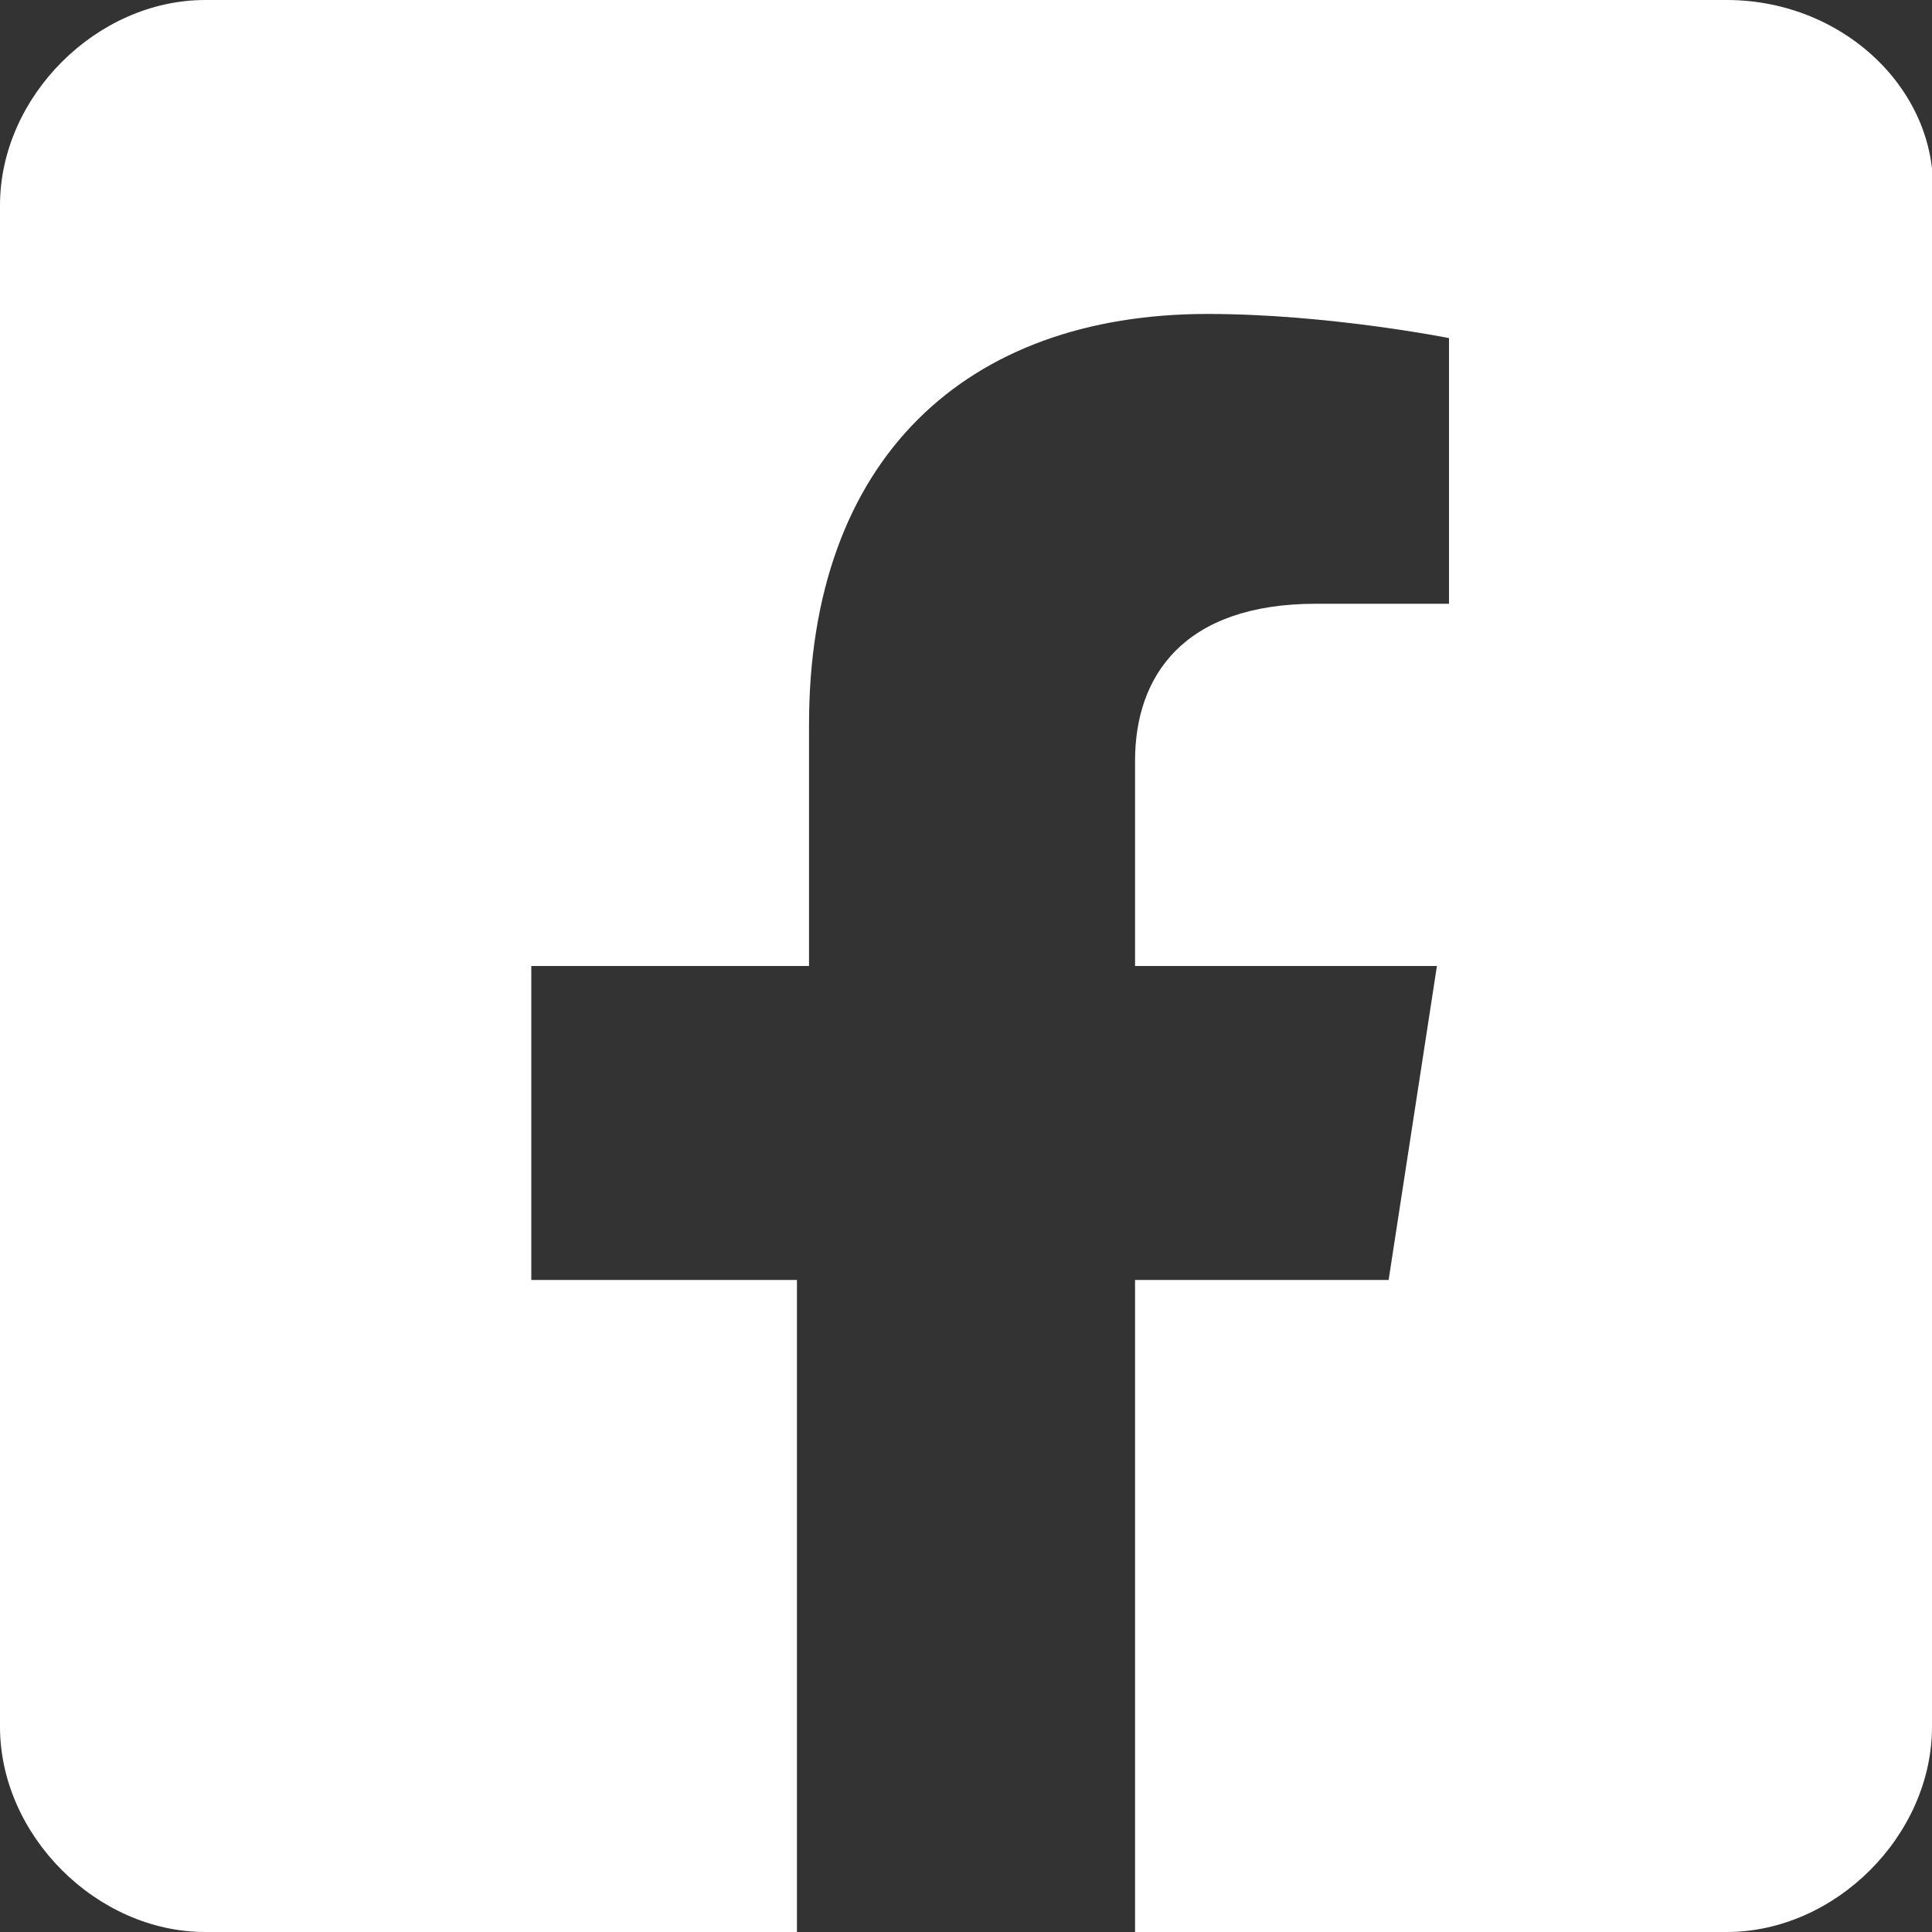
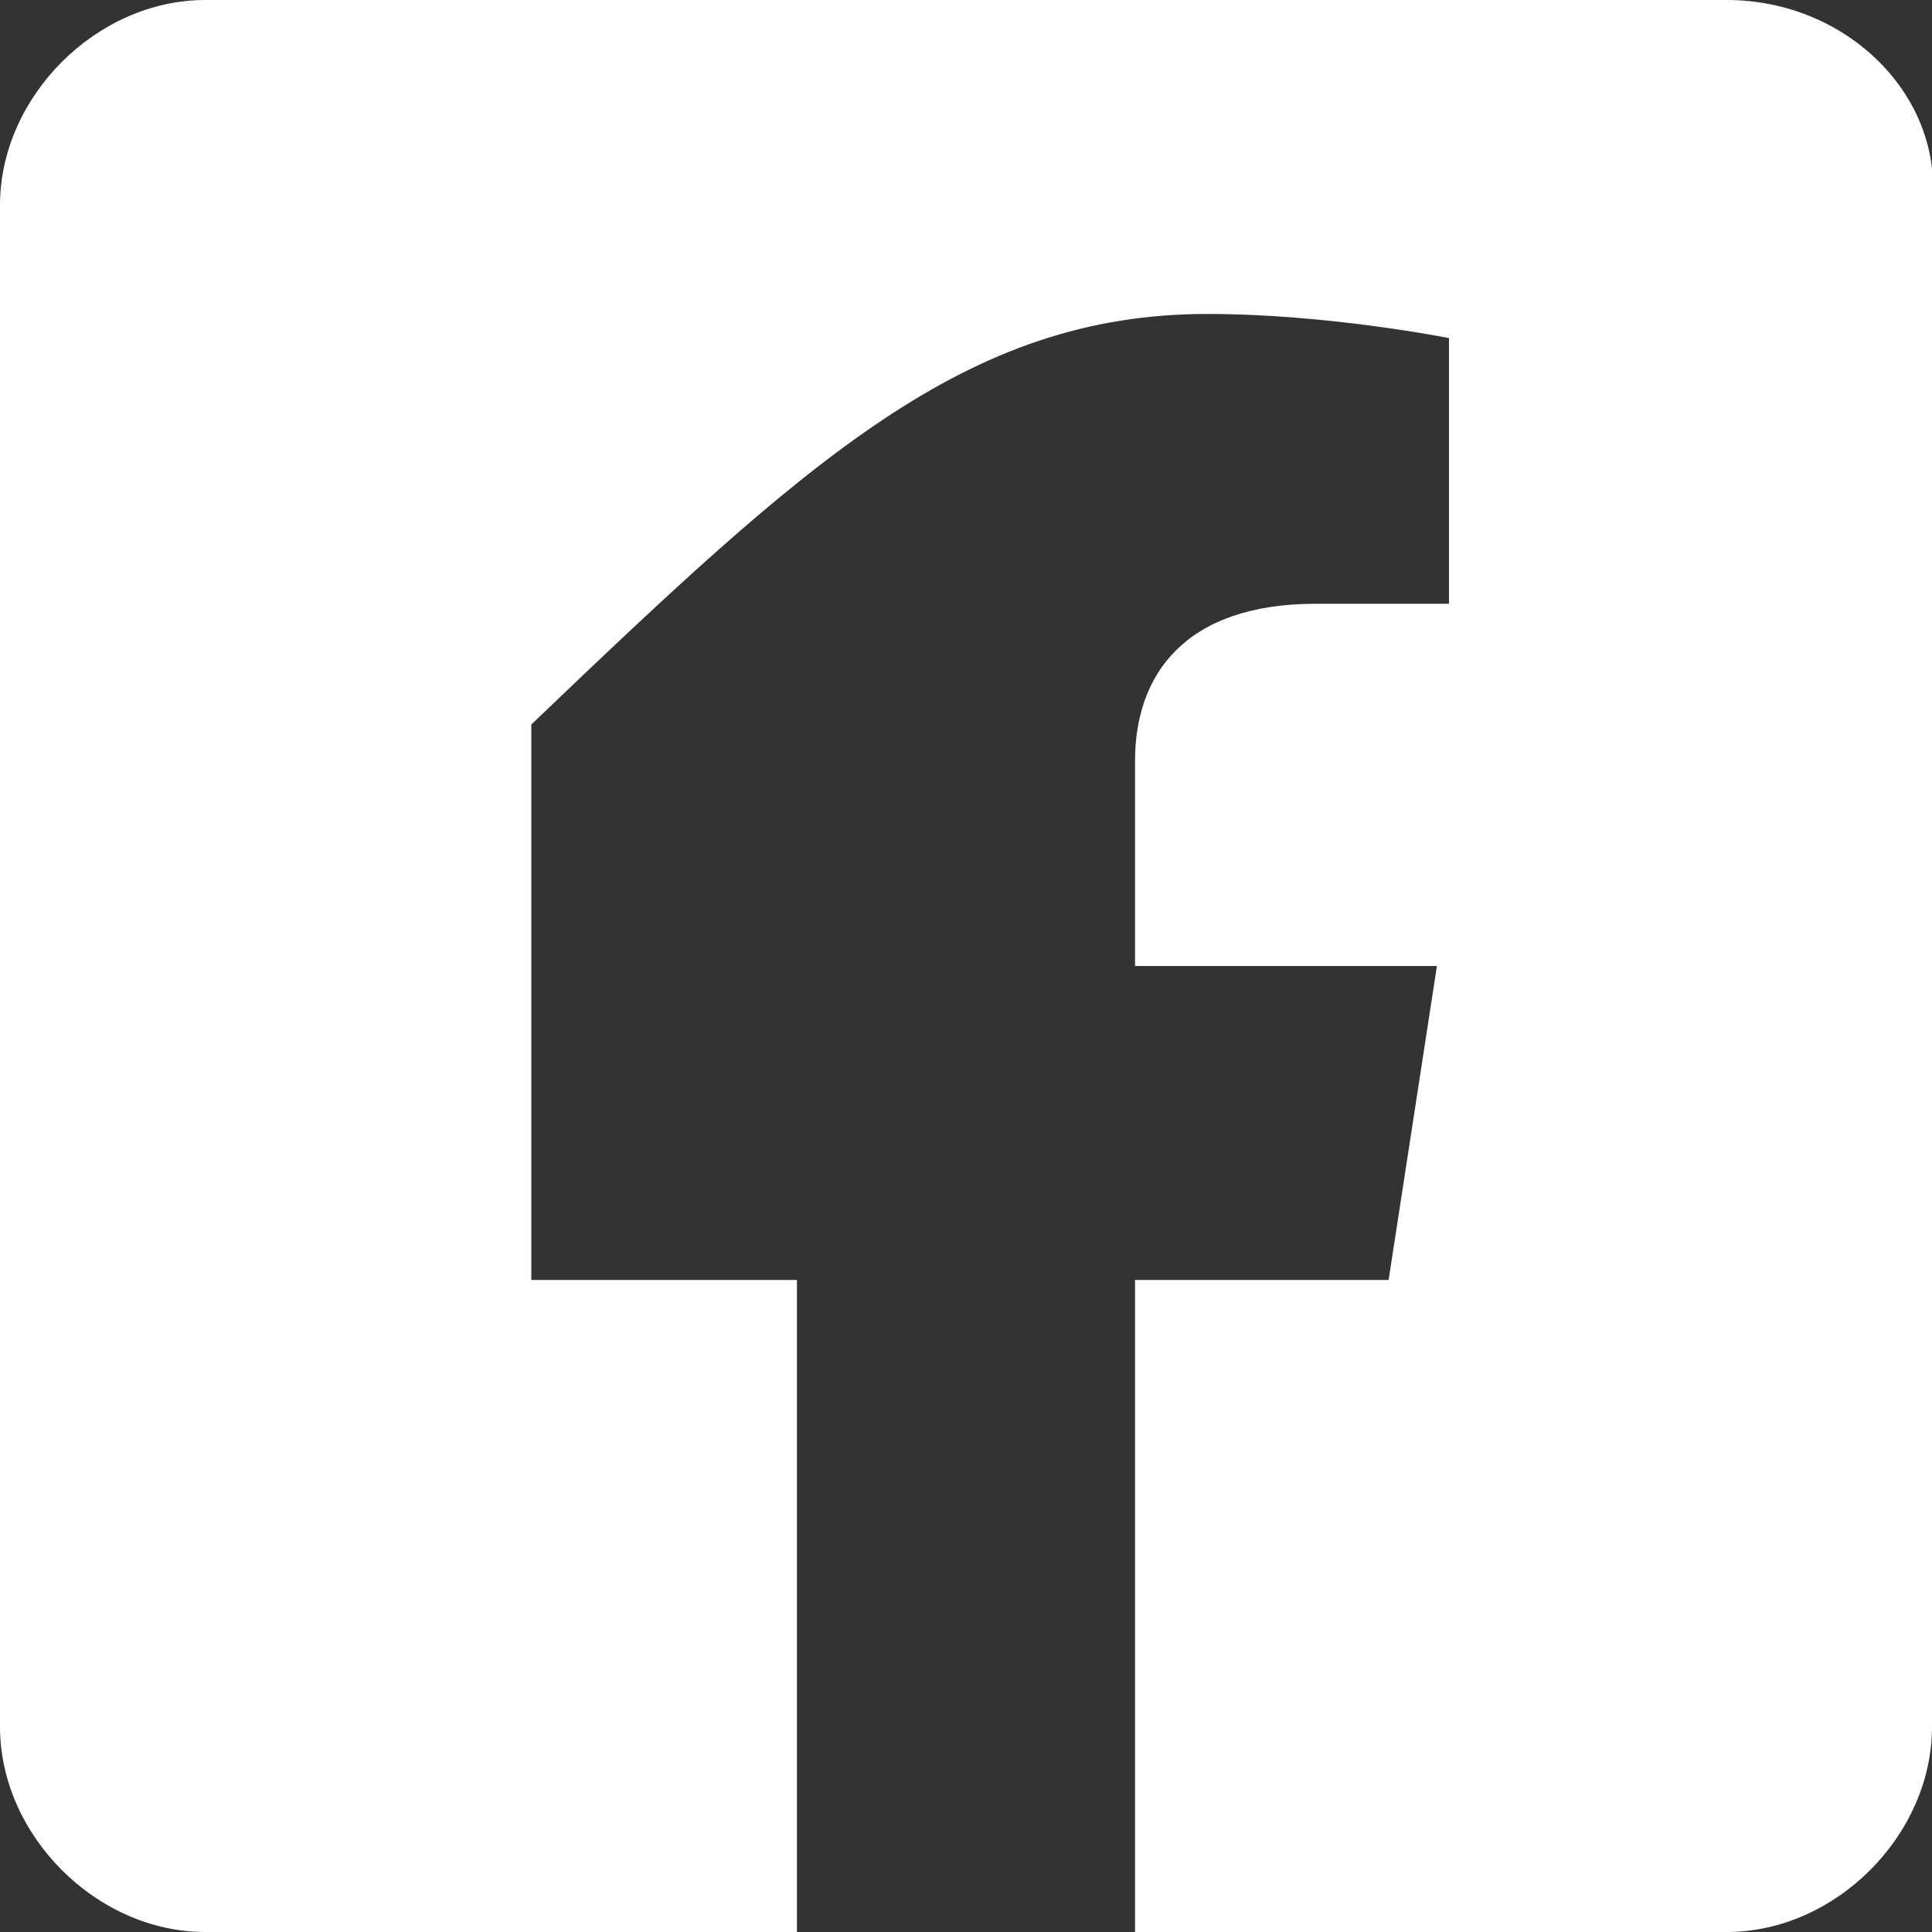
<svg xmlns="http://www.w3.org/2000/svg" version="1.1" id="Calque_1" x="0px" y="0px" viewBox="0 0 16 16" style="enable-background:new 0 0 16 16;" xml:space="preserve">
  <rect x="0" y="0" width="16" height="16" fill="#333333" stroke="none" />
  <style type="text/css">
	.st0{fill:#FFFFFF;}
</style>
-   <path class="st0" d="M14.3,0H1.7C0.8,0,0,0.8,0,1.7v12.6C0,15.2,0.8,16,1.7,16h4.9v-5.4H4.4V8h2.3V6C6.7,3.8,8,2.6,10,2.6  c1,0,2,0.2,2,0.2V5h-1.1C9.8,5,9.4,5.6,9.4,6.3V8h2.5l-0.4,2.6H9.4V16h4.9c0.9,0,1.7-0.8,1.7-1.7V1.7C16.1,0.8,15.3,0,14.3,0L14.3,0  z" />
+   <path class="st0" d="M14.3,0H1.7C0.8,0,0,0.8,0,1.7v12.6C0,15.2,0.8,16,1.7,16h4.9v-5.4H4.4V8V6C6.7,3.8,8,2.6,10,2.6  c1,0,2,0.2,2,0.2V5h-1.1C9.8,5,9.4,5.6,9.4,6.3V8h2.5l-0.4,2.6H9.4V16h4.9c0.9,0,1.7-0.8,1.7-1.7V1.7C16.1,0.8,15.3,0,14.3,0L14.3,0  z" />
</svg>